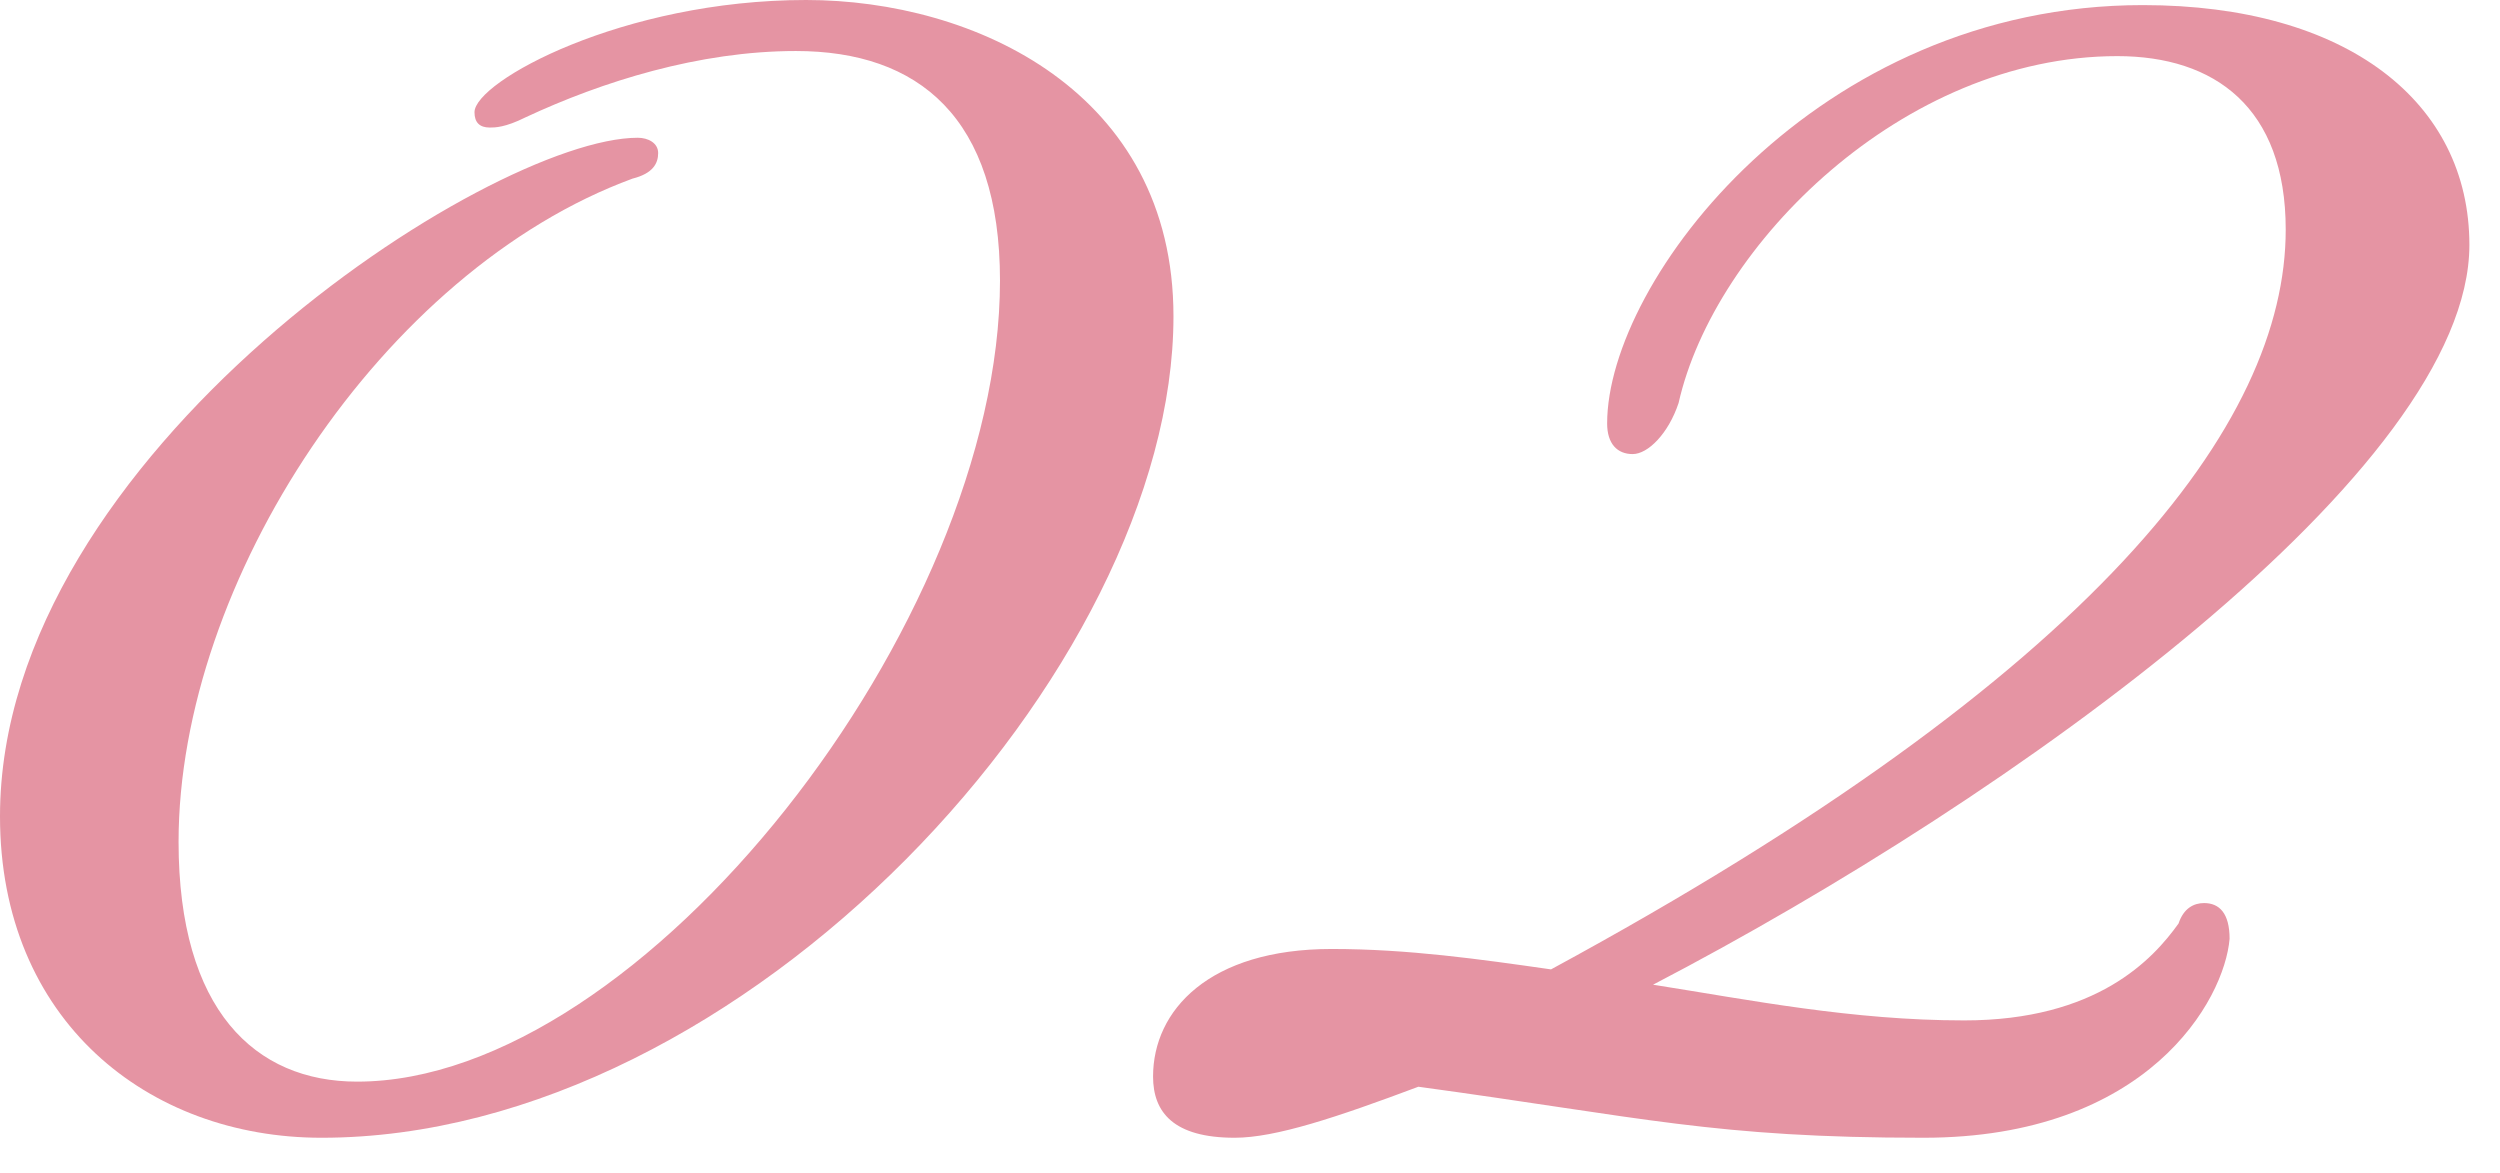
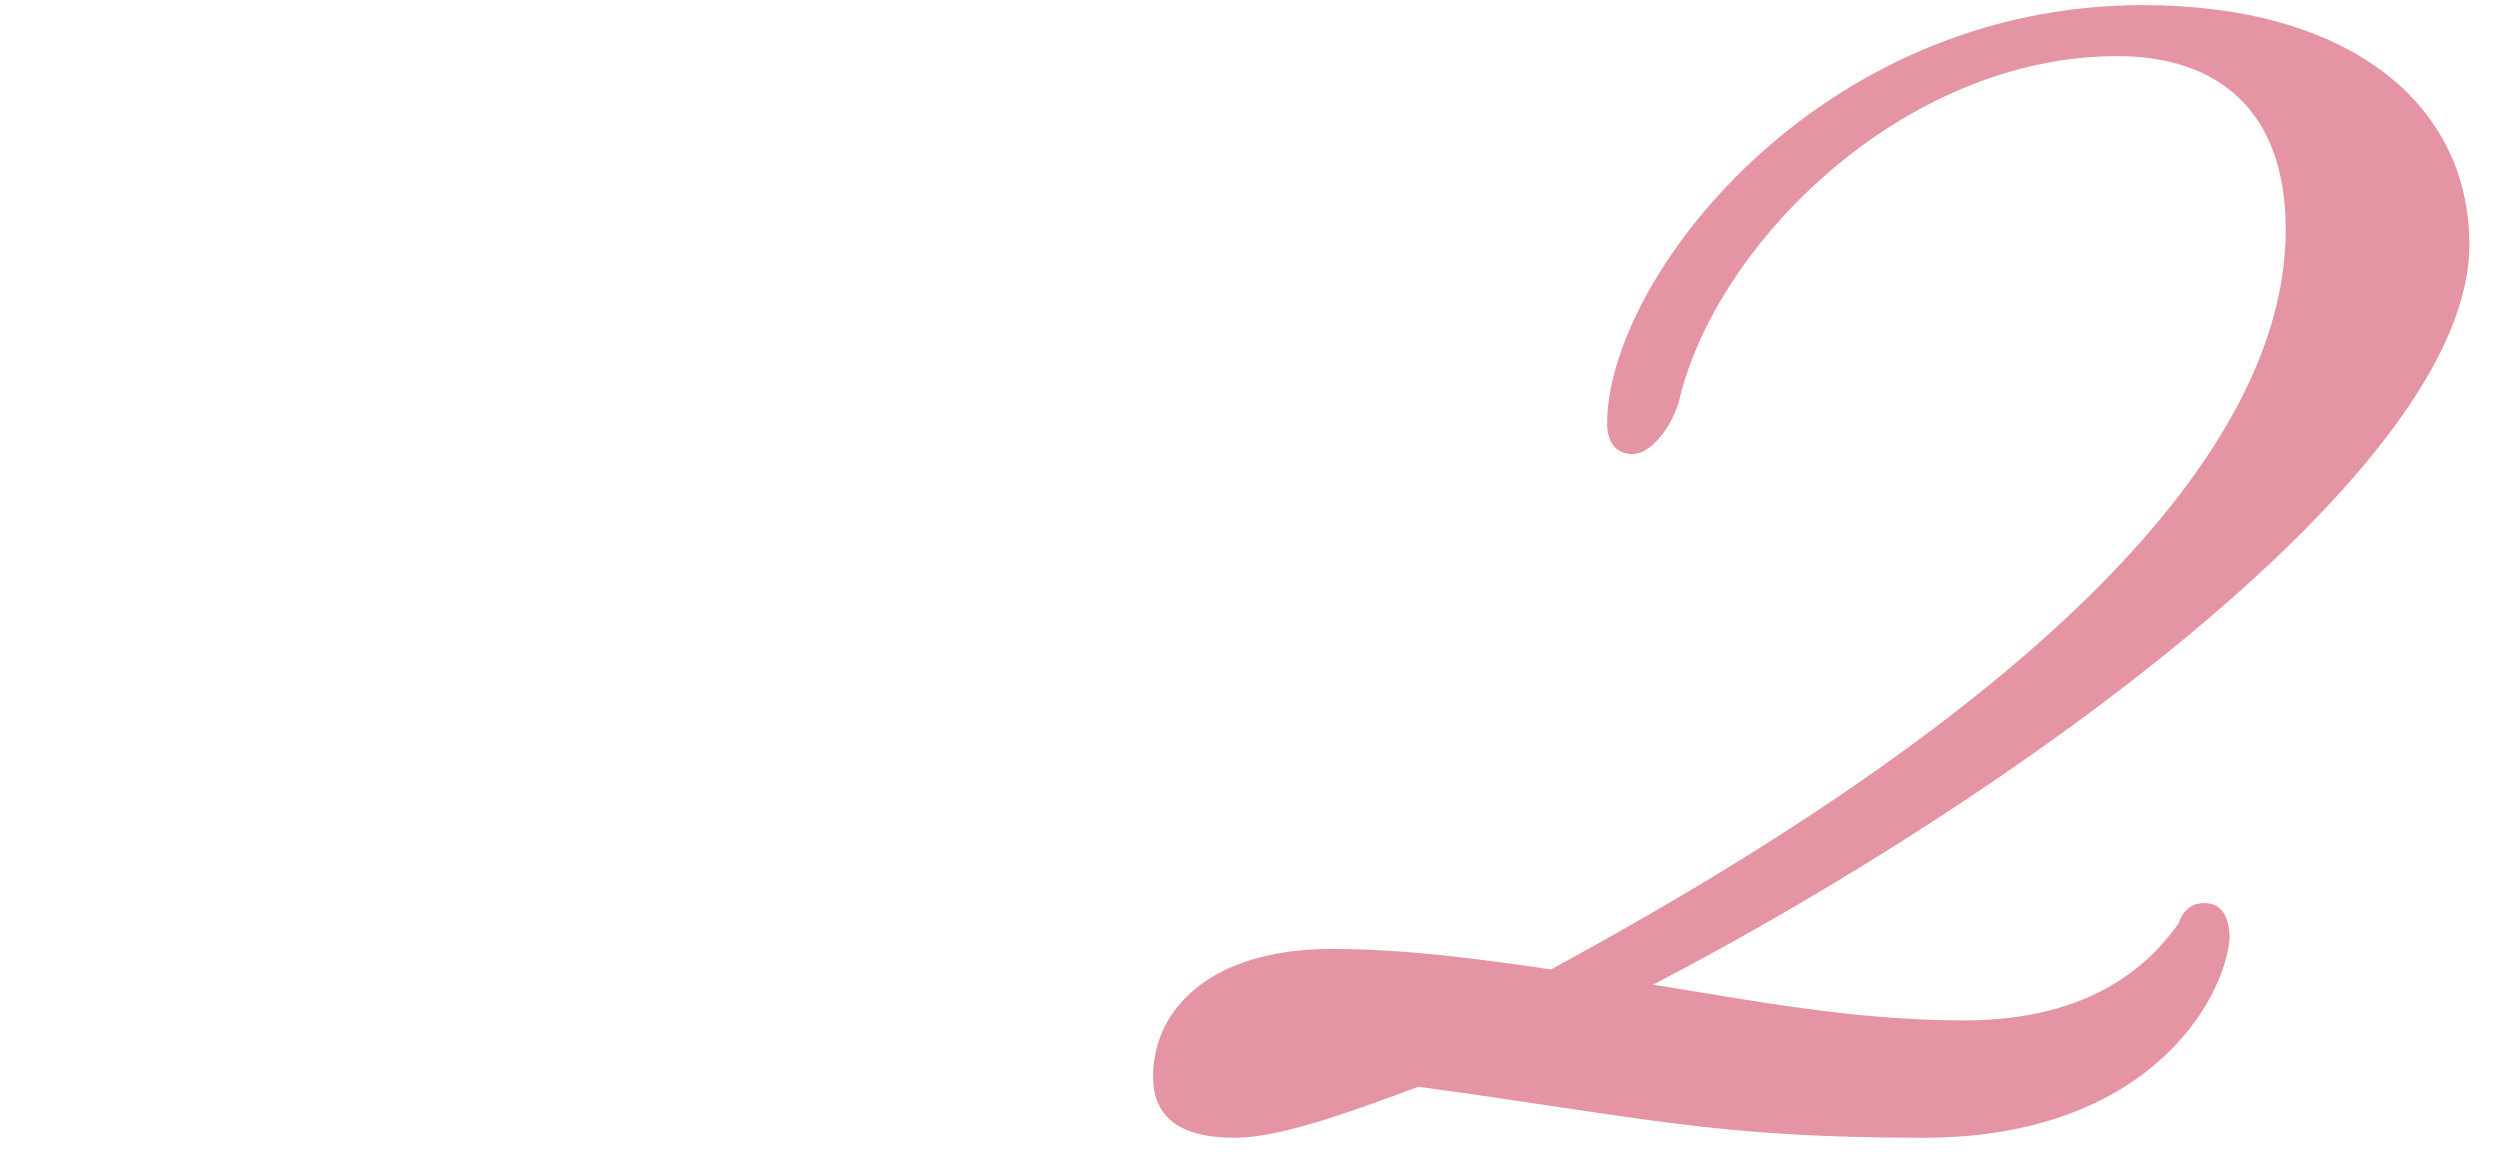
<svg xmlns="http://www.w3.org/2000/svg" version="1.1" id="レイヤー_1" x="0px" y="0px" viewBox="0 0 49 23" style="enable-background:new 0 0 49 23;" xml:space="preserve">
  <style type="text/css">
	.st0{fill:#E594A3;}
</style>
  <g>
-     <path class="st0" d="M9.6,2.5c-0.2,0-0.3-0.1-0.3-0.3c0-0.6,2.9-2.2,6.5-2.2C19.1,0,23,1.8,23,6.2c0,6.9-8.4,16.1-16.7,16.1   C2.9,22.3,0,20,0,16C0,8.9,9.6,2.7,12.5,2.7c0.2,0,0.4,0.1,0.4,0.3c0,0.2-0.1,0.4-0.5,0.5c-4.9,1.8-8.9,7.9-8.9,13   c0,3.3,1.5,4.7,3.5,4.7c5.6,0,12.6-9,12.6-15.7C19.6,2.3,18,1,15.6,1c-1.9,0-3.8,0.6-5.3,1.3C9.9,2.5,9.7,2.5,9.6,2.5z" />
    <path class="st0" d="M37.7,22.3c-4.1,0-5.5-0.4-9.9-1c-1.6,0.6-2.8,1-3.6,1c-1.2,0-1.6-0.5-1.6-1.2c0-1.3,1.1-2.5,3.5-2.5   c1.5,0,2.9,0.2,4.3,0.4C41.1,13.2,44.8,8.3,44.8,4.5c0-2.4-1.4-3.4-3.3-3.4c-4.2,0-7.9,3.7-8.6,6.8c-0.2,0.6-0.6,1-0.9,1   c-0.3,0-0.5-0.2-0.5-0.6c0-2.8,4.1-8.2,10.5-8.2c4,0,6.4,1.9,6.4,4.7c0,4.4-8.9,10.8-16,14.5c1.9,0.3,3.9,0.7,6.1,0.7   c2.6,0,3.7-1.2,4.2-1.9c0.1-0.3,0.3-0.4,0.5-0.4c0.3,0,0.5,0.2,0.5,0.7C43.6,19.6,42.1,22.3,37.7,22.3z" />
  </g>
</svg>